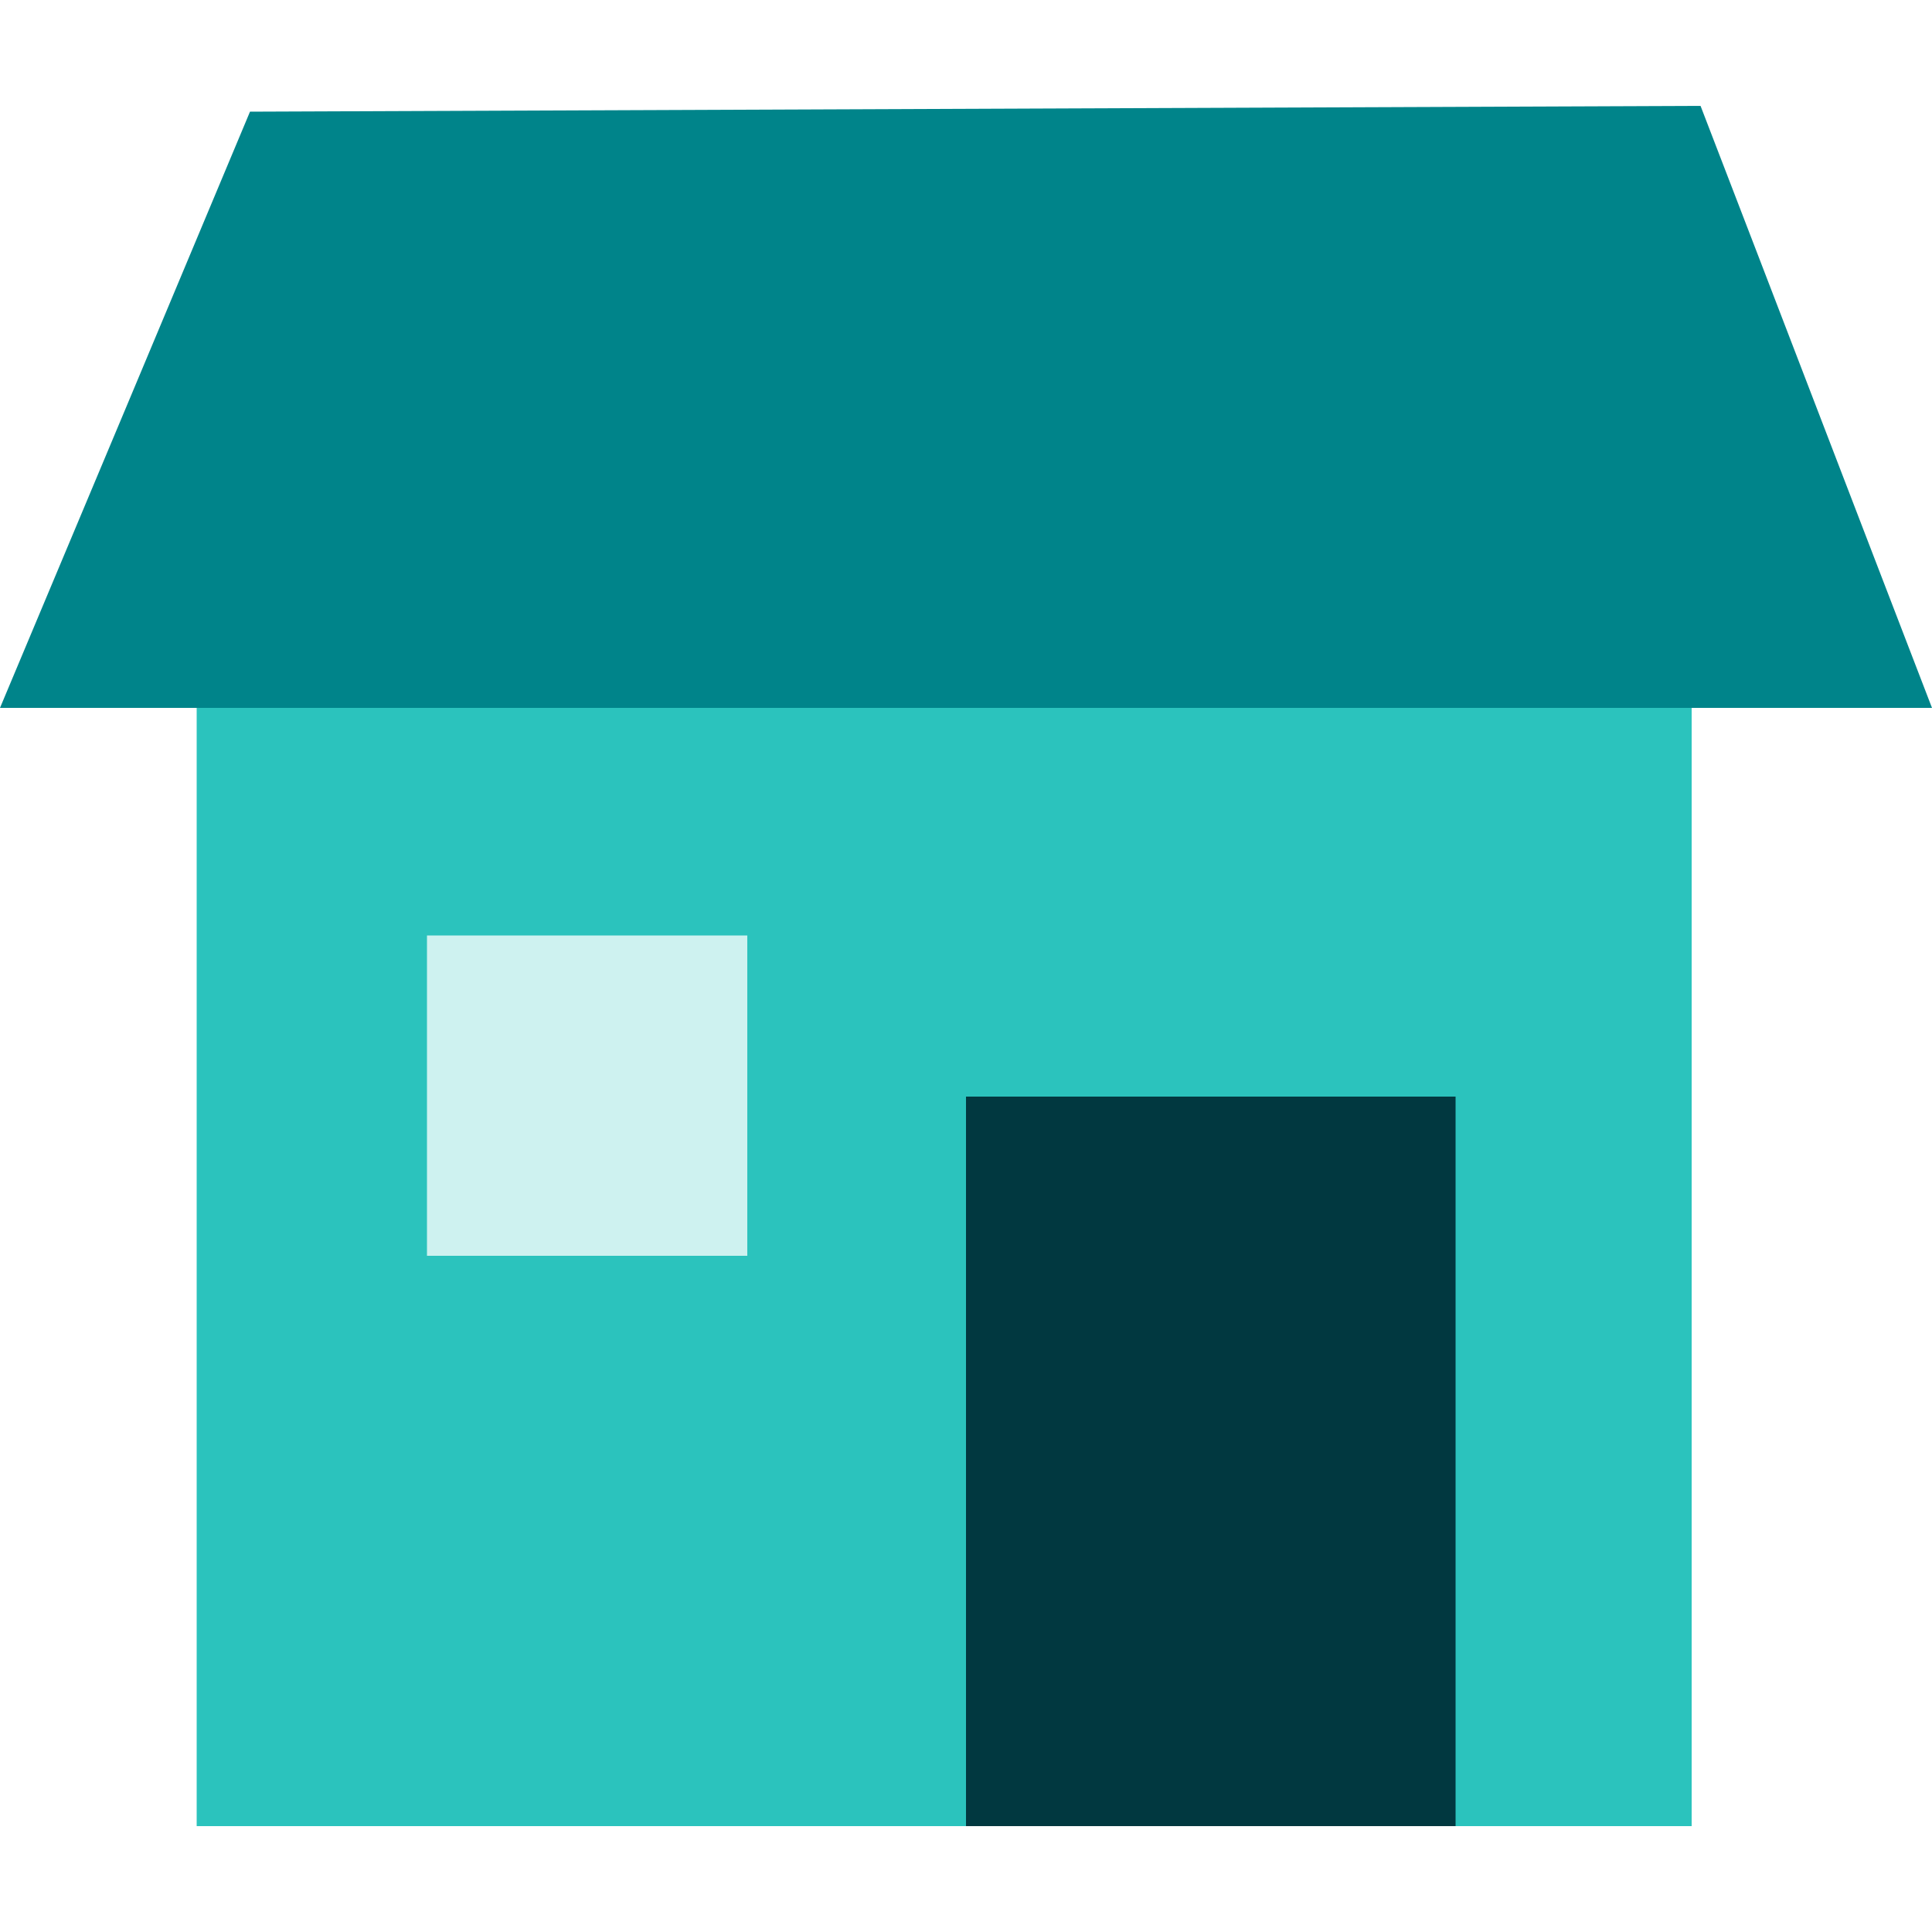
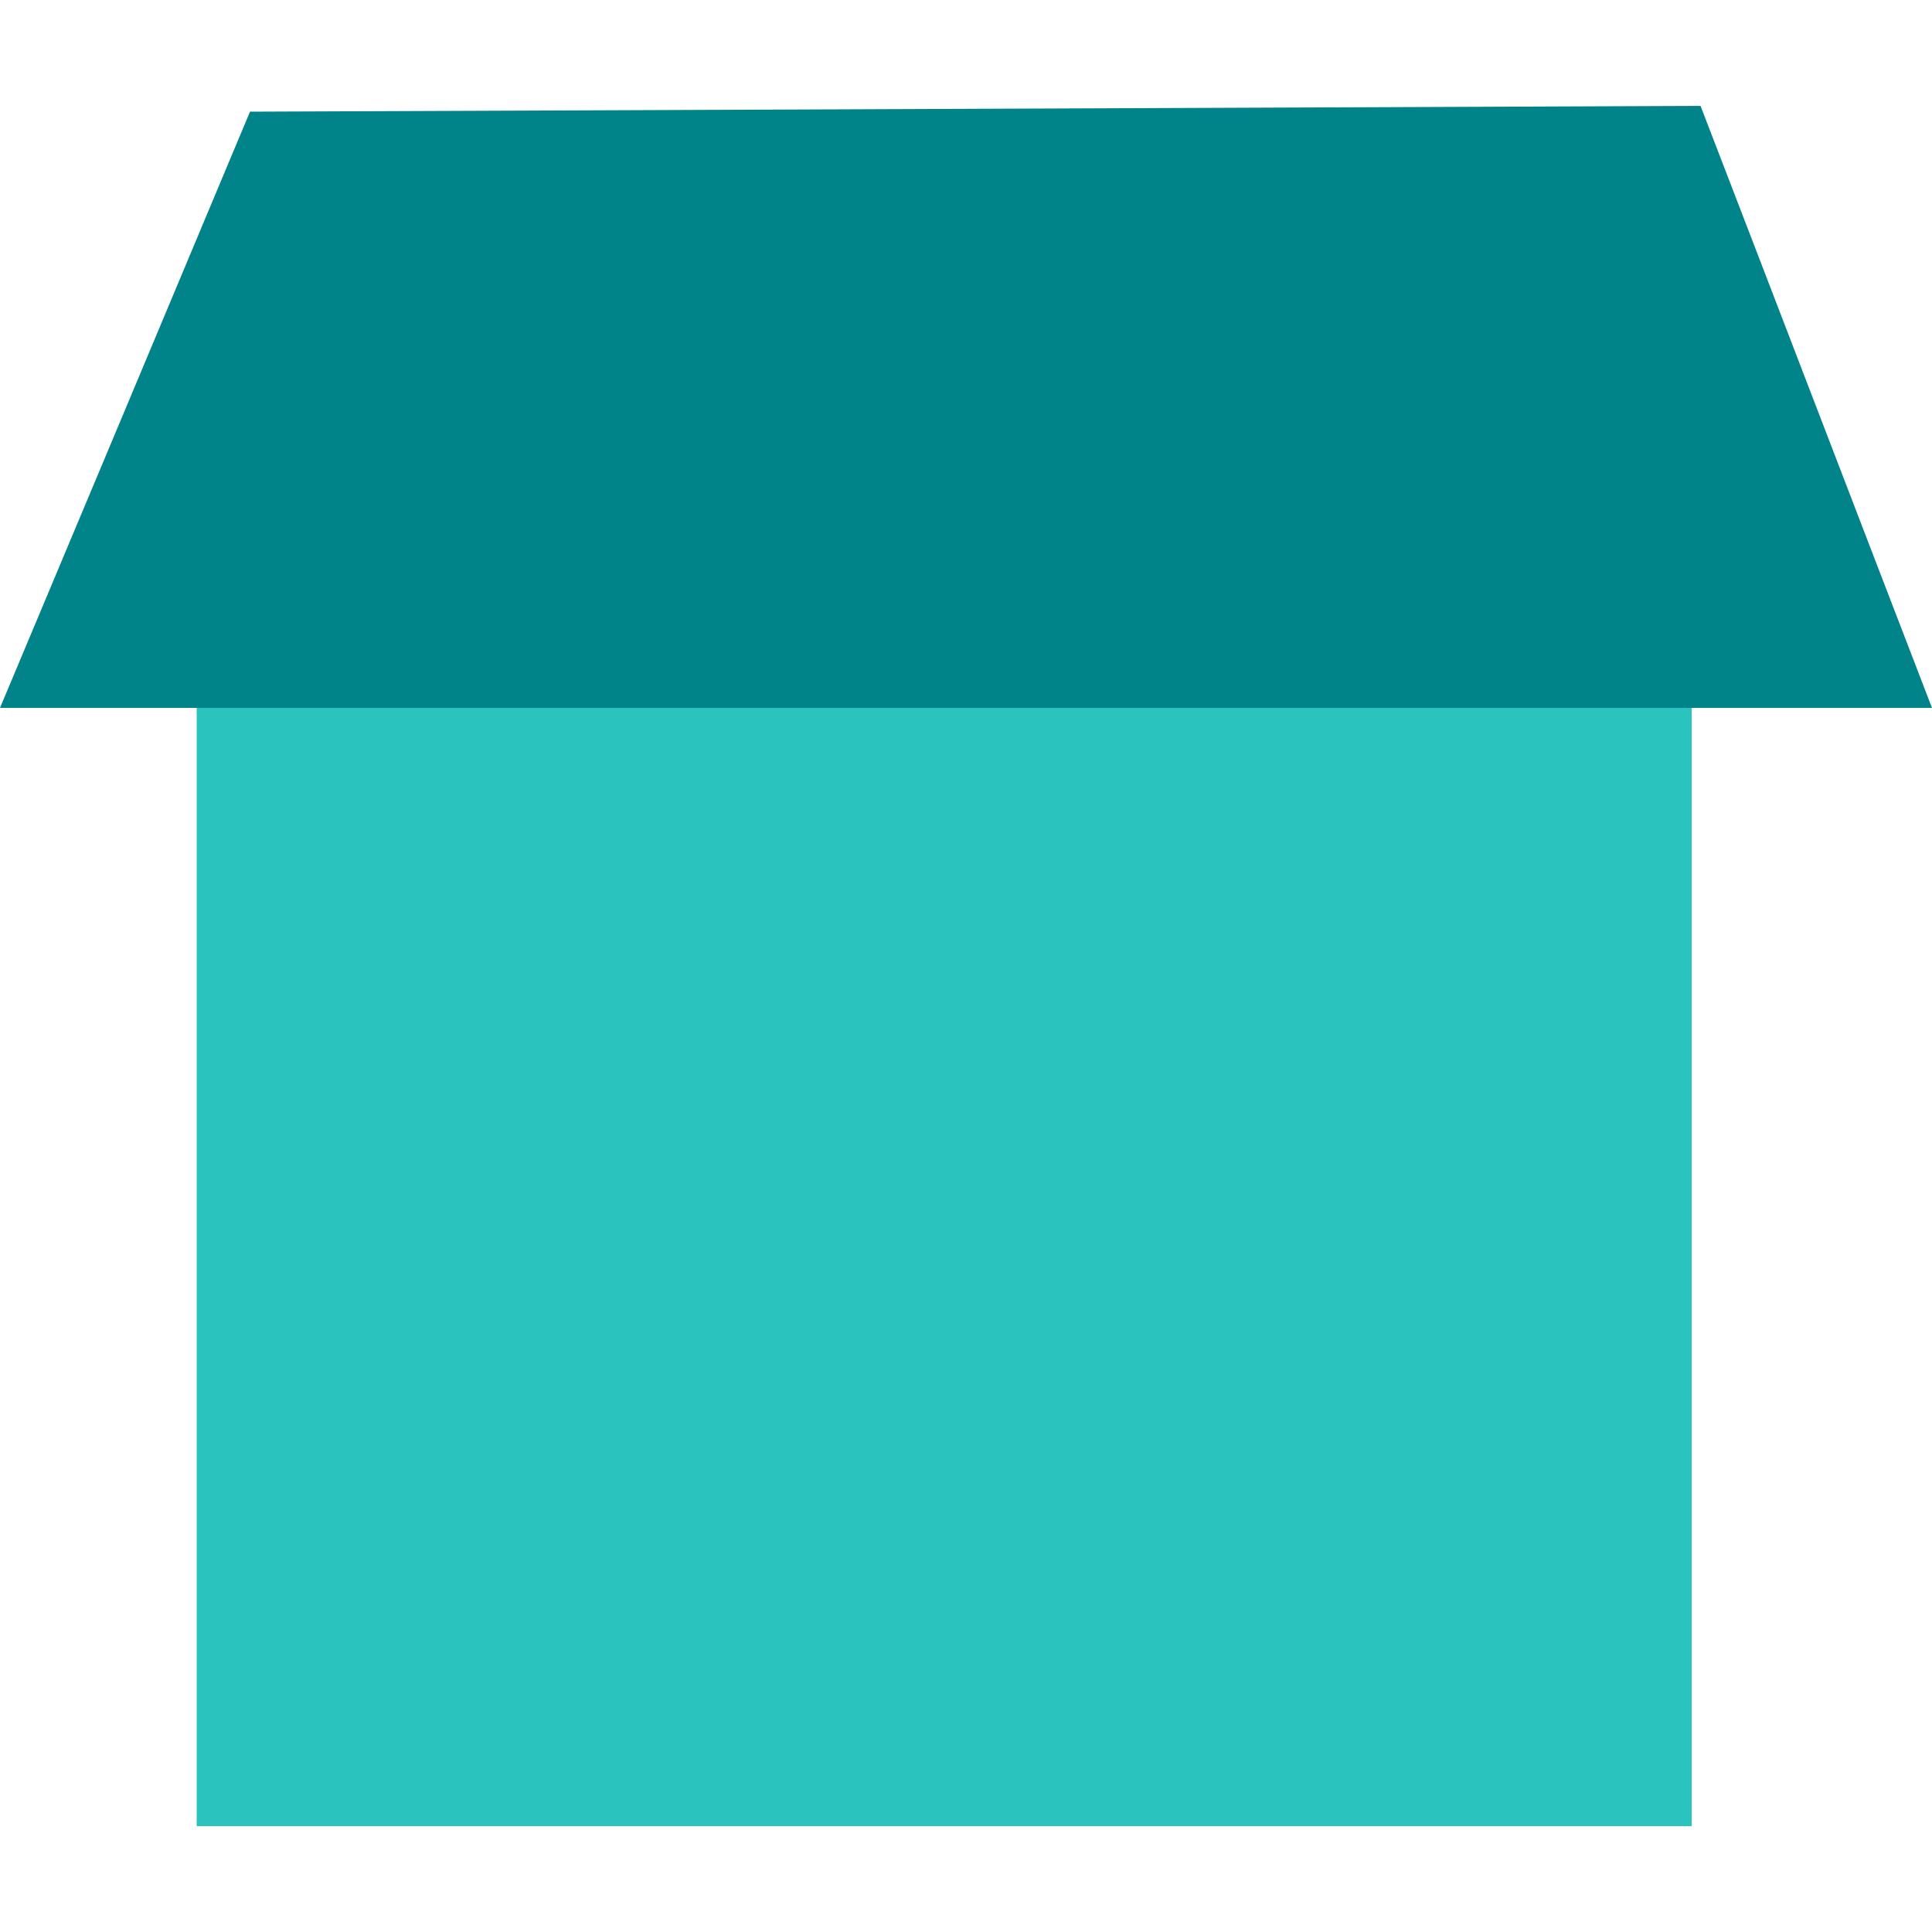
<svg xmlns="http://www.w3.org/2000/svg" id="Block_Quote" data-name="Block Quote" width="50" height="50" viewBox="0 0 50 50">
  <defs>
    <style> .cls-1 { fill: #013840; } .cls-2 { fill: #00848a; } .cls-3 { fill: #cef2f0; } .cls-4 { fill: #2bc3bd; } </style>
  </defs>
  <rect class="cls-4" x="5.09" y="15.02" width="38.69" height="32.24" transform="translate(48.87 62.28) rotate(-180)" />
-   <rect class="cls-1" x="25" y="28.38" width="12.67" height="18.88" transform="translate(62.67 75.64) rotate(-180)" />
-   <rect class="cls-3" x="11.06" y="24.21" width="8.29" height="8.29" transform="translate(30.4 56.71) rotate(-180)" />
  <path class="cls-2" d="m0,18.32h50c-2-5.19-3.99-10.39-5.99-15.58-12.51.05-25.03.1-37.54.15C4.32,8.03,2.16,13.17,0,18.32Z" />
</svg>